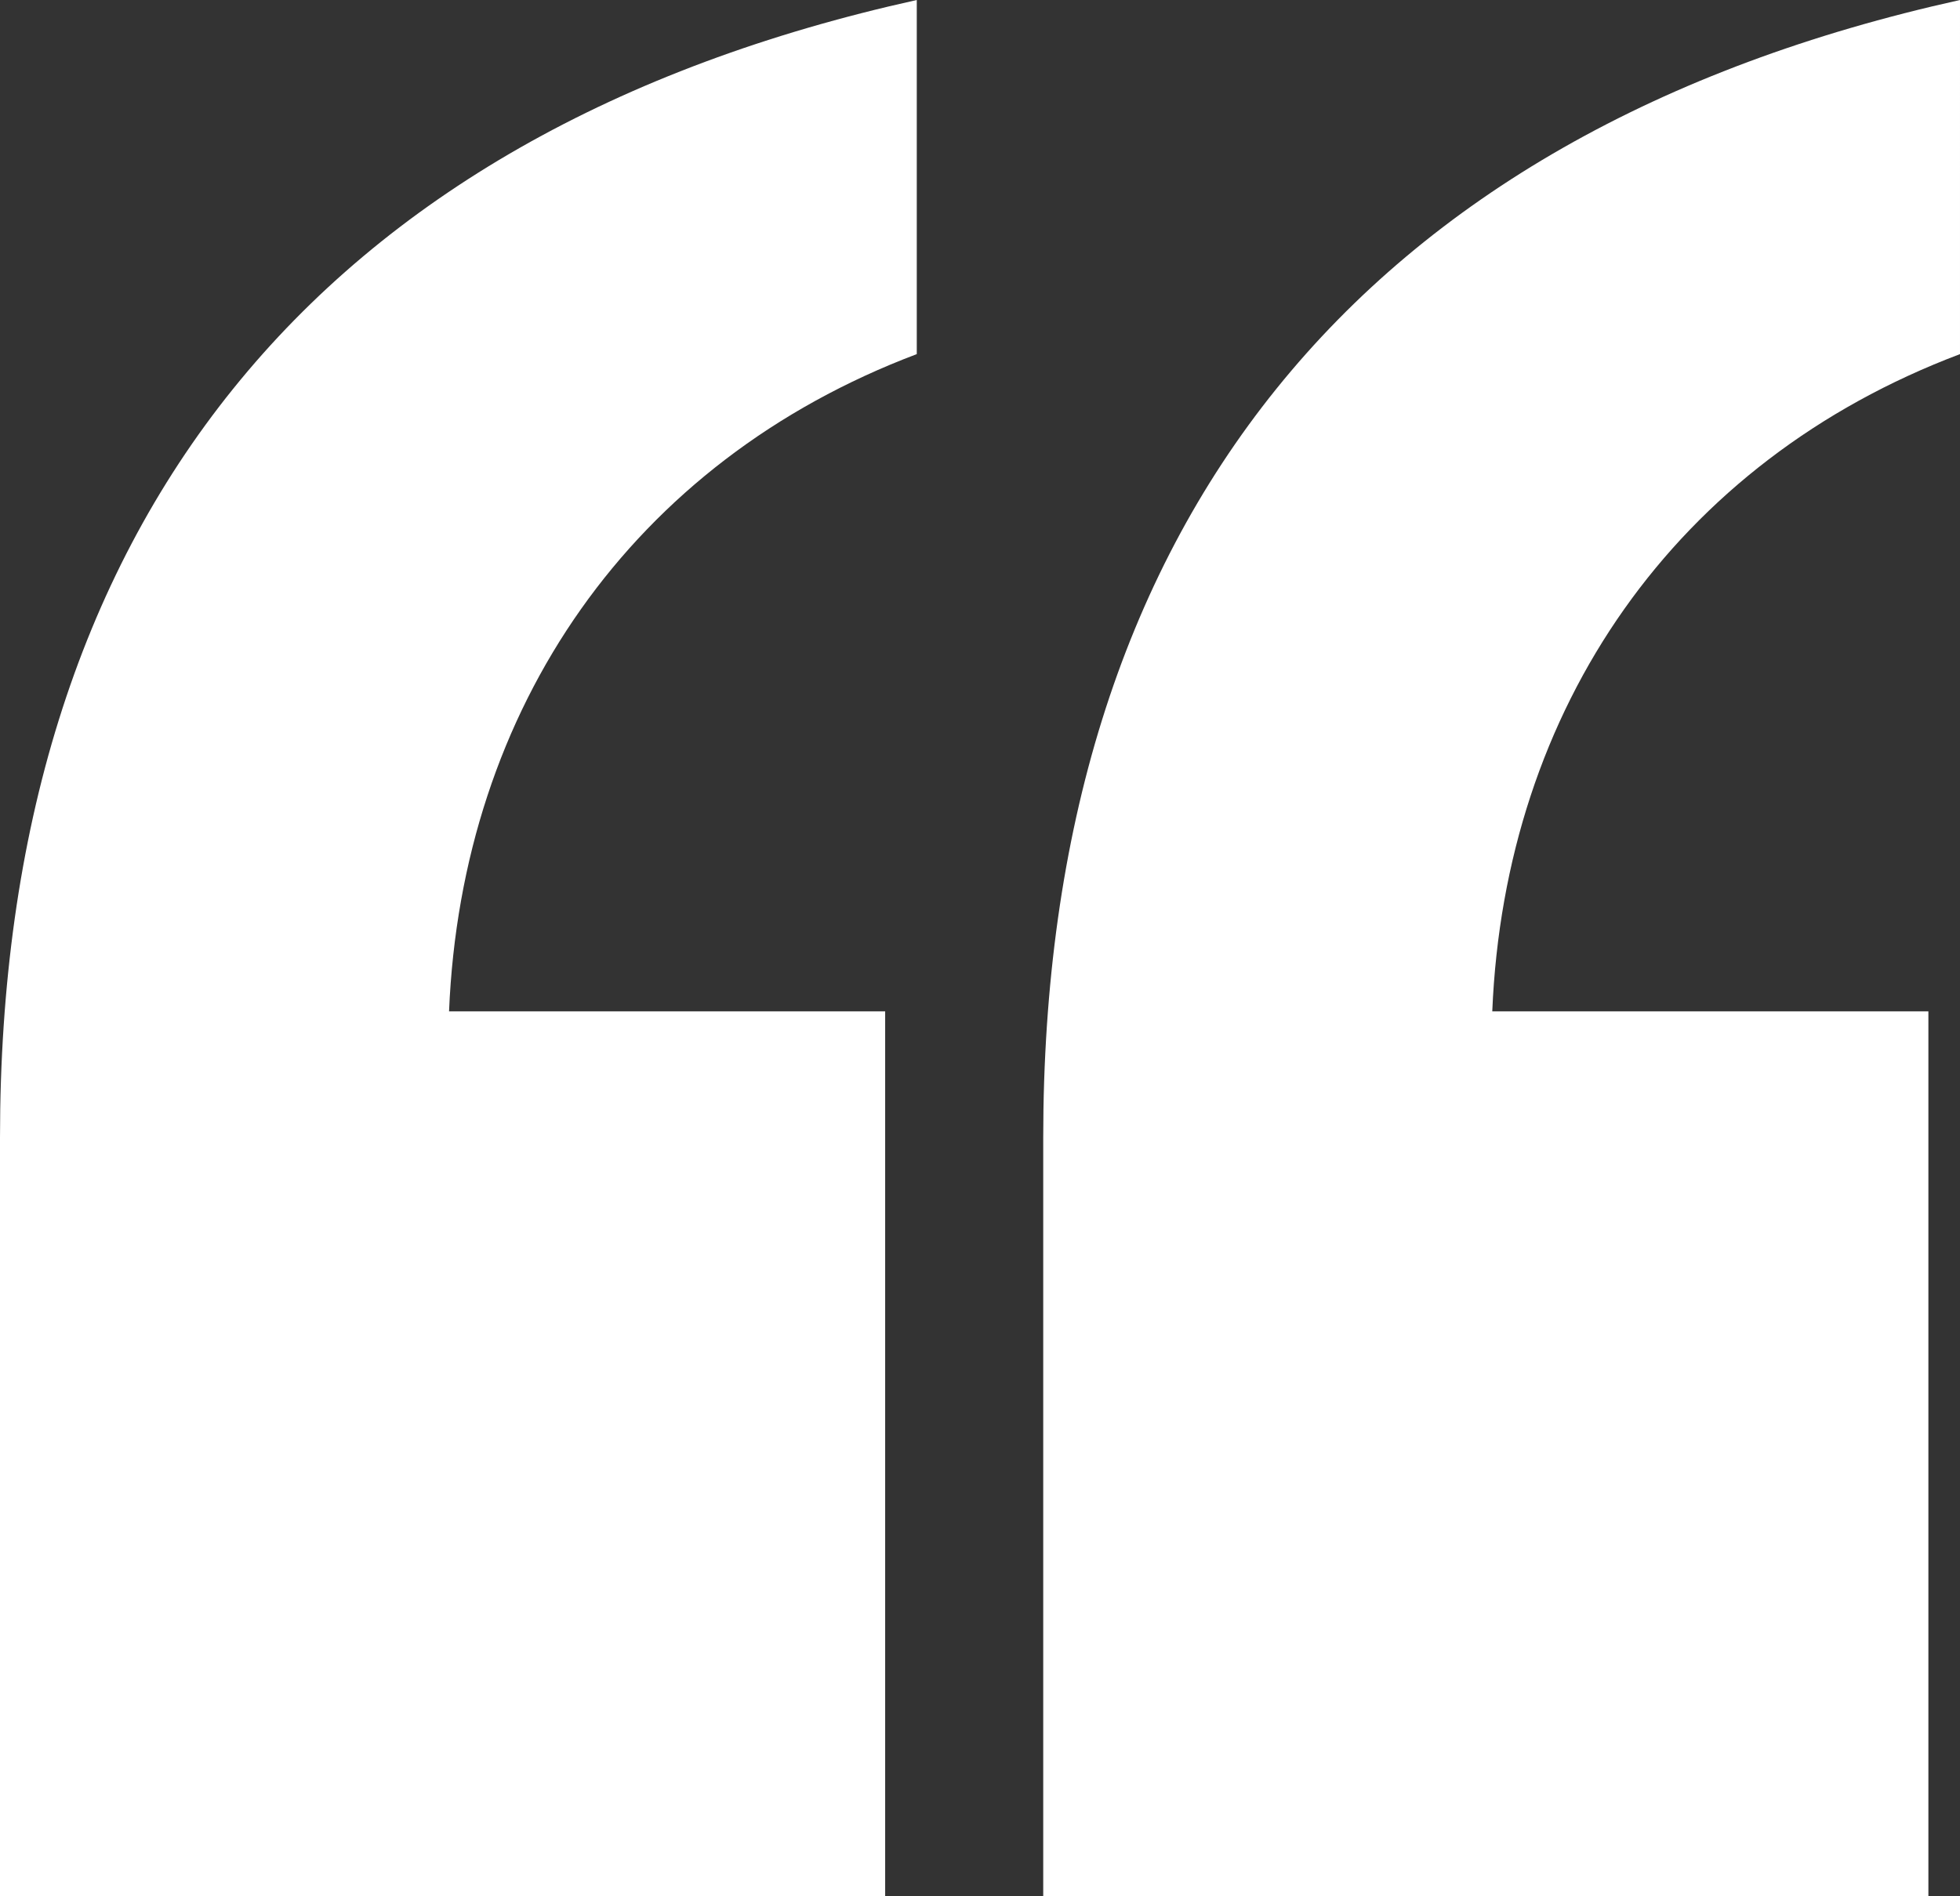
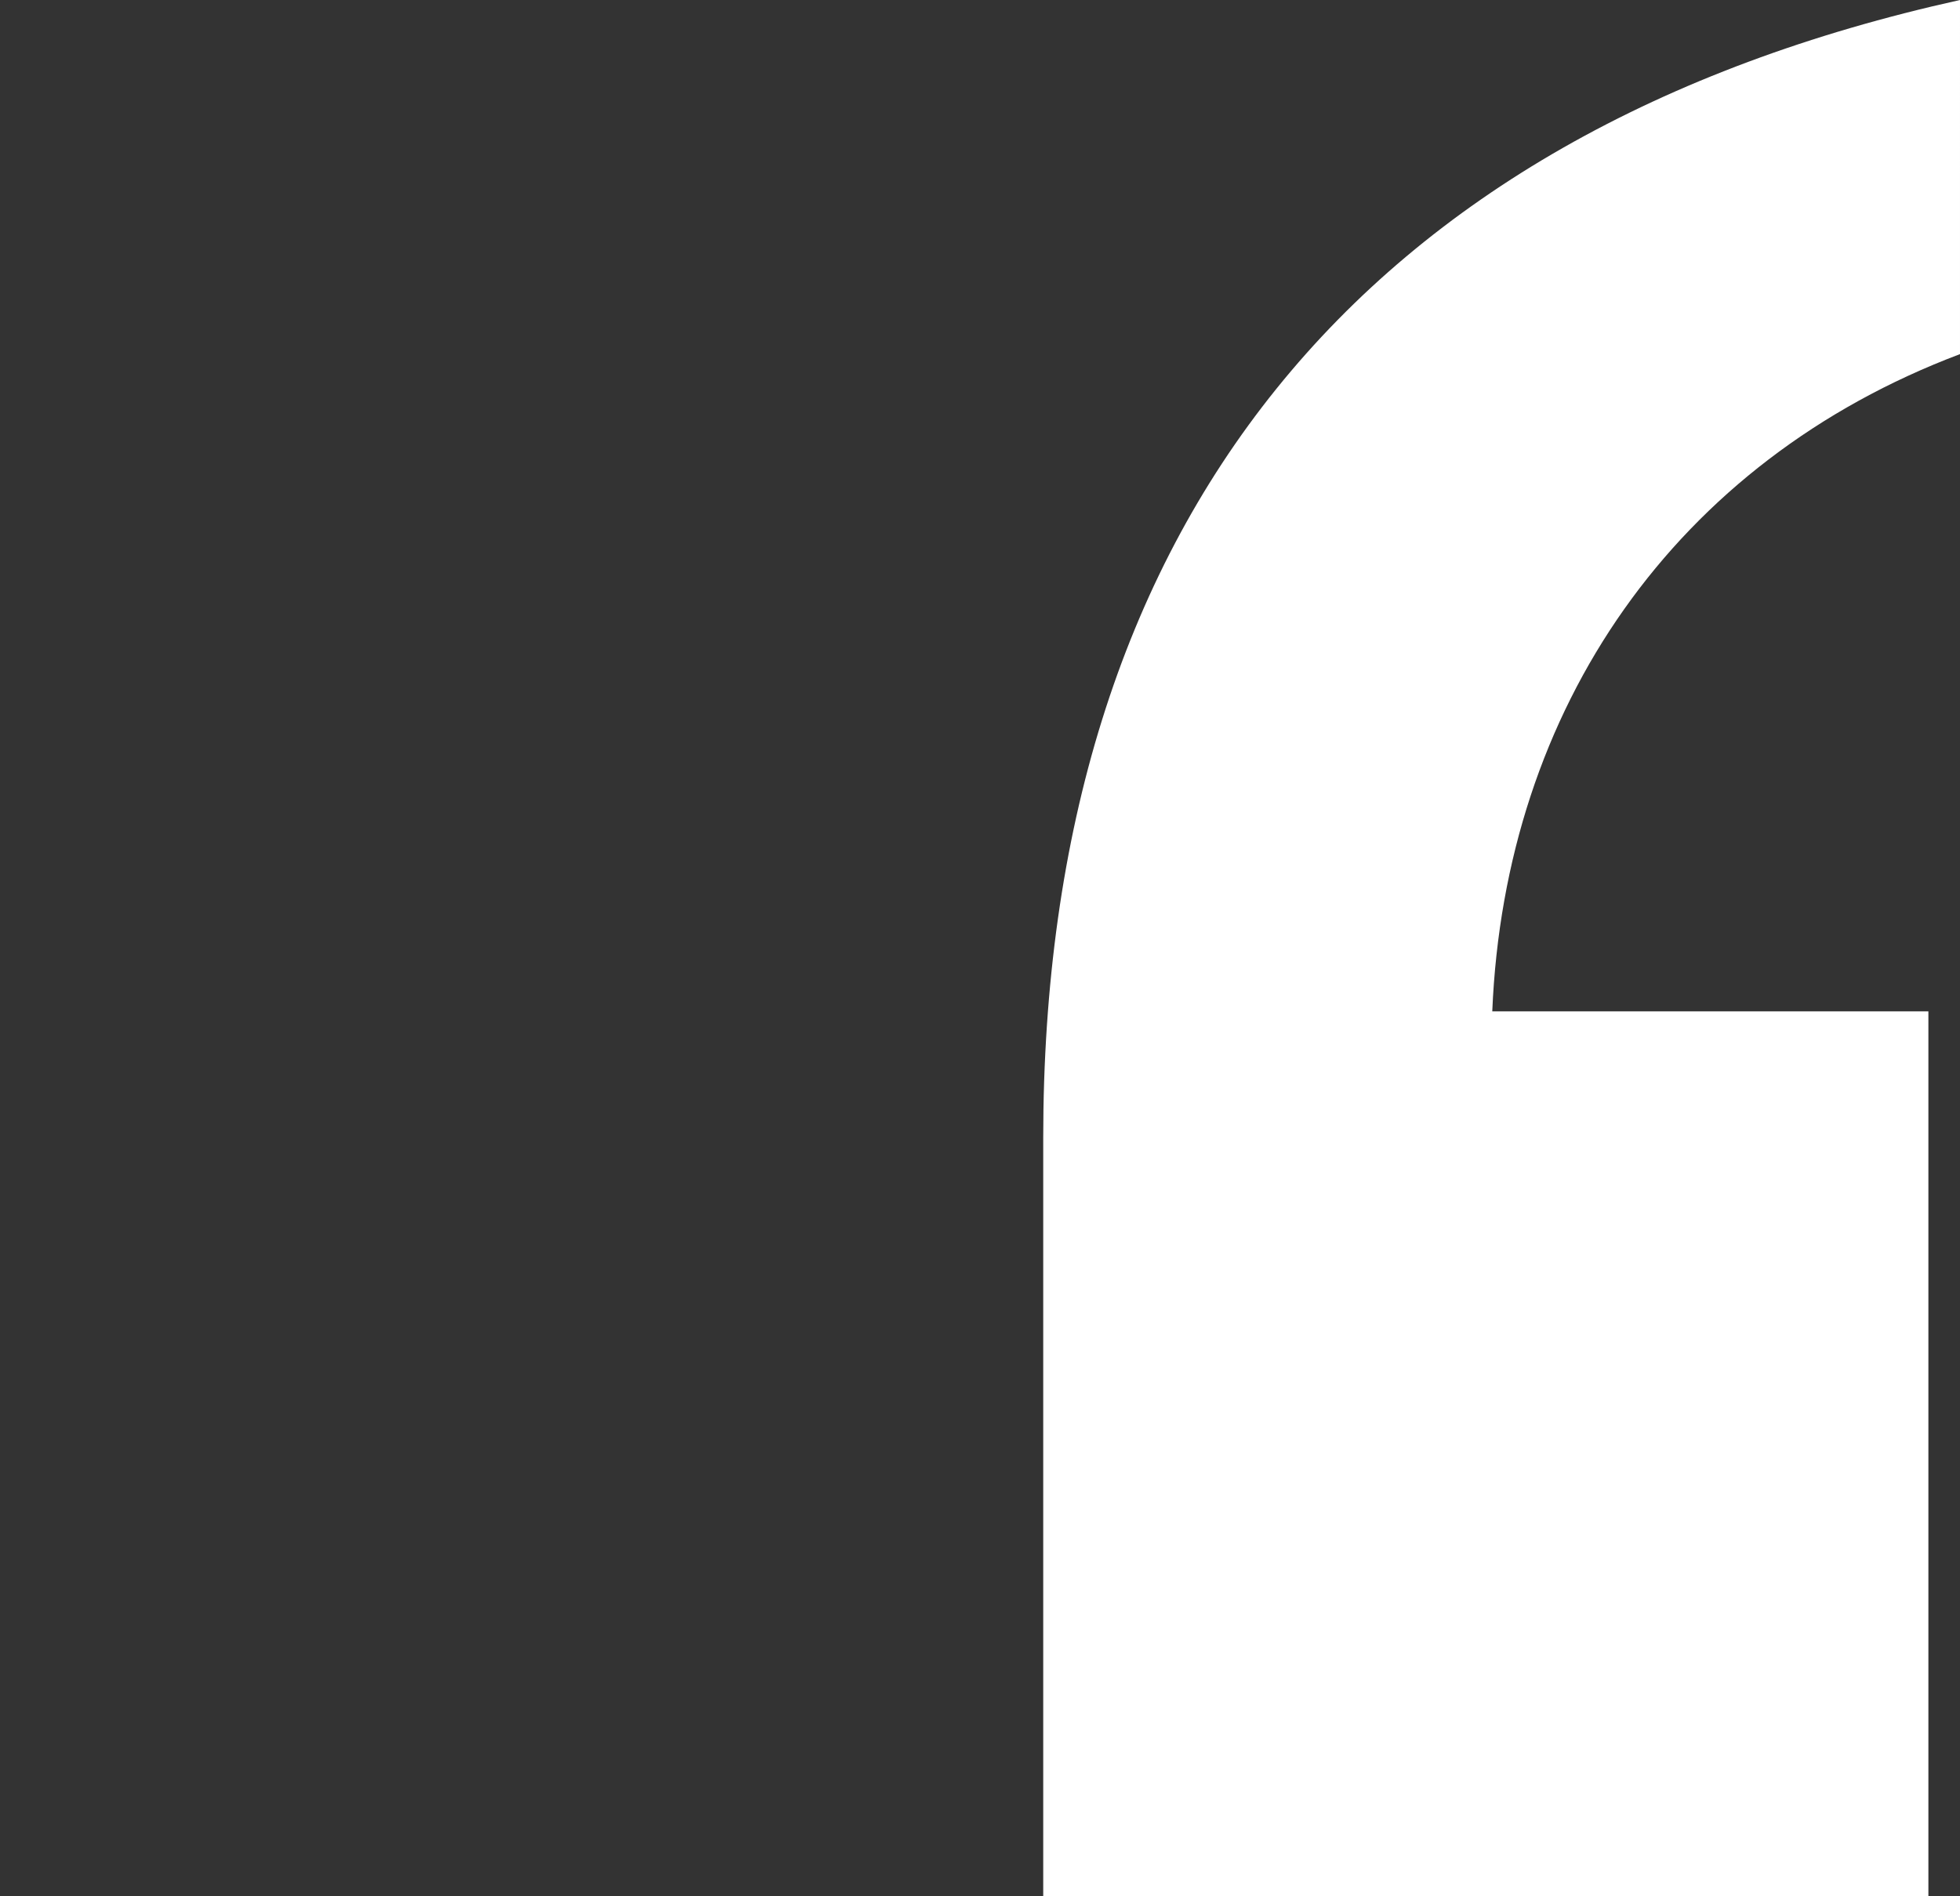
<svg xmlns="http://www.w3.org/2000/svg" id="a" viewBox="0 0 54.56 52.8">
  <rect x="0" y="0" width="54.56" height="52.8" fill="#333333" stroke="none" />
  <defs>
    <style>.b{fill:#fff;}</style>
  </defs>
-   <path class="b" d="M25.52,0C8.8,3.7,0,14.61,0,31.68v21.12H24.64V28.16H12.5c.35-8.45,5.1-15.31,13.02-18.3V0" />
  <path class="b" d="M54.56,0c-16.72,3.7-25.52,14.61-25.52,31.68v21.12h24.64V28.16h-12.14c.35-8.45,5.1-15.31,13.02-18.3V0" />
</svg>